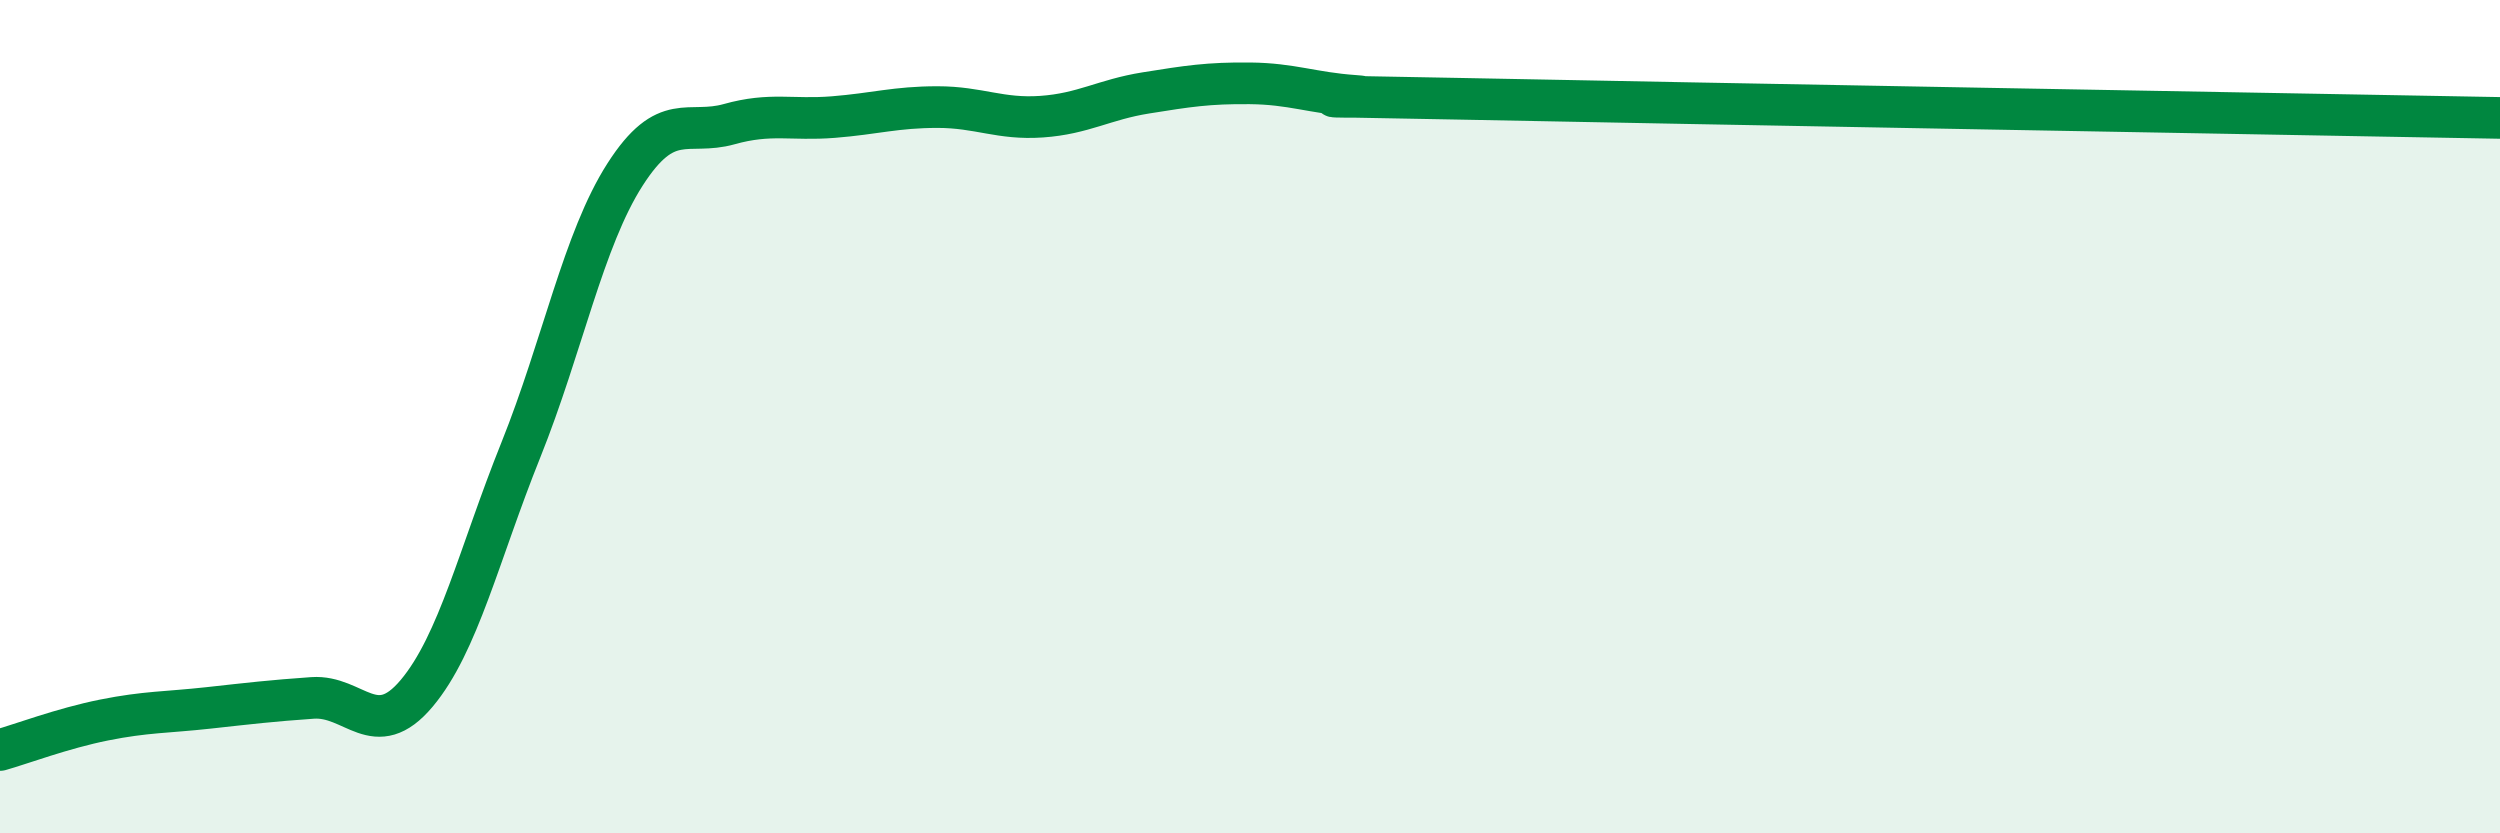
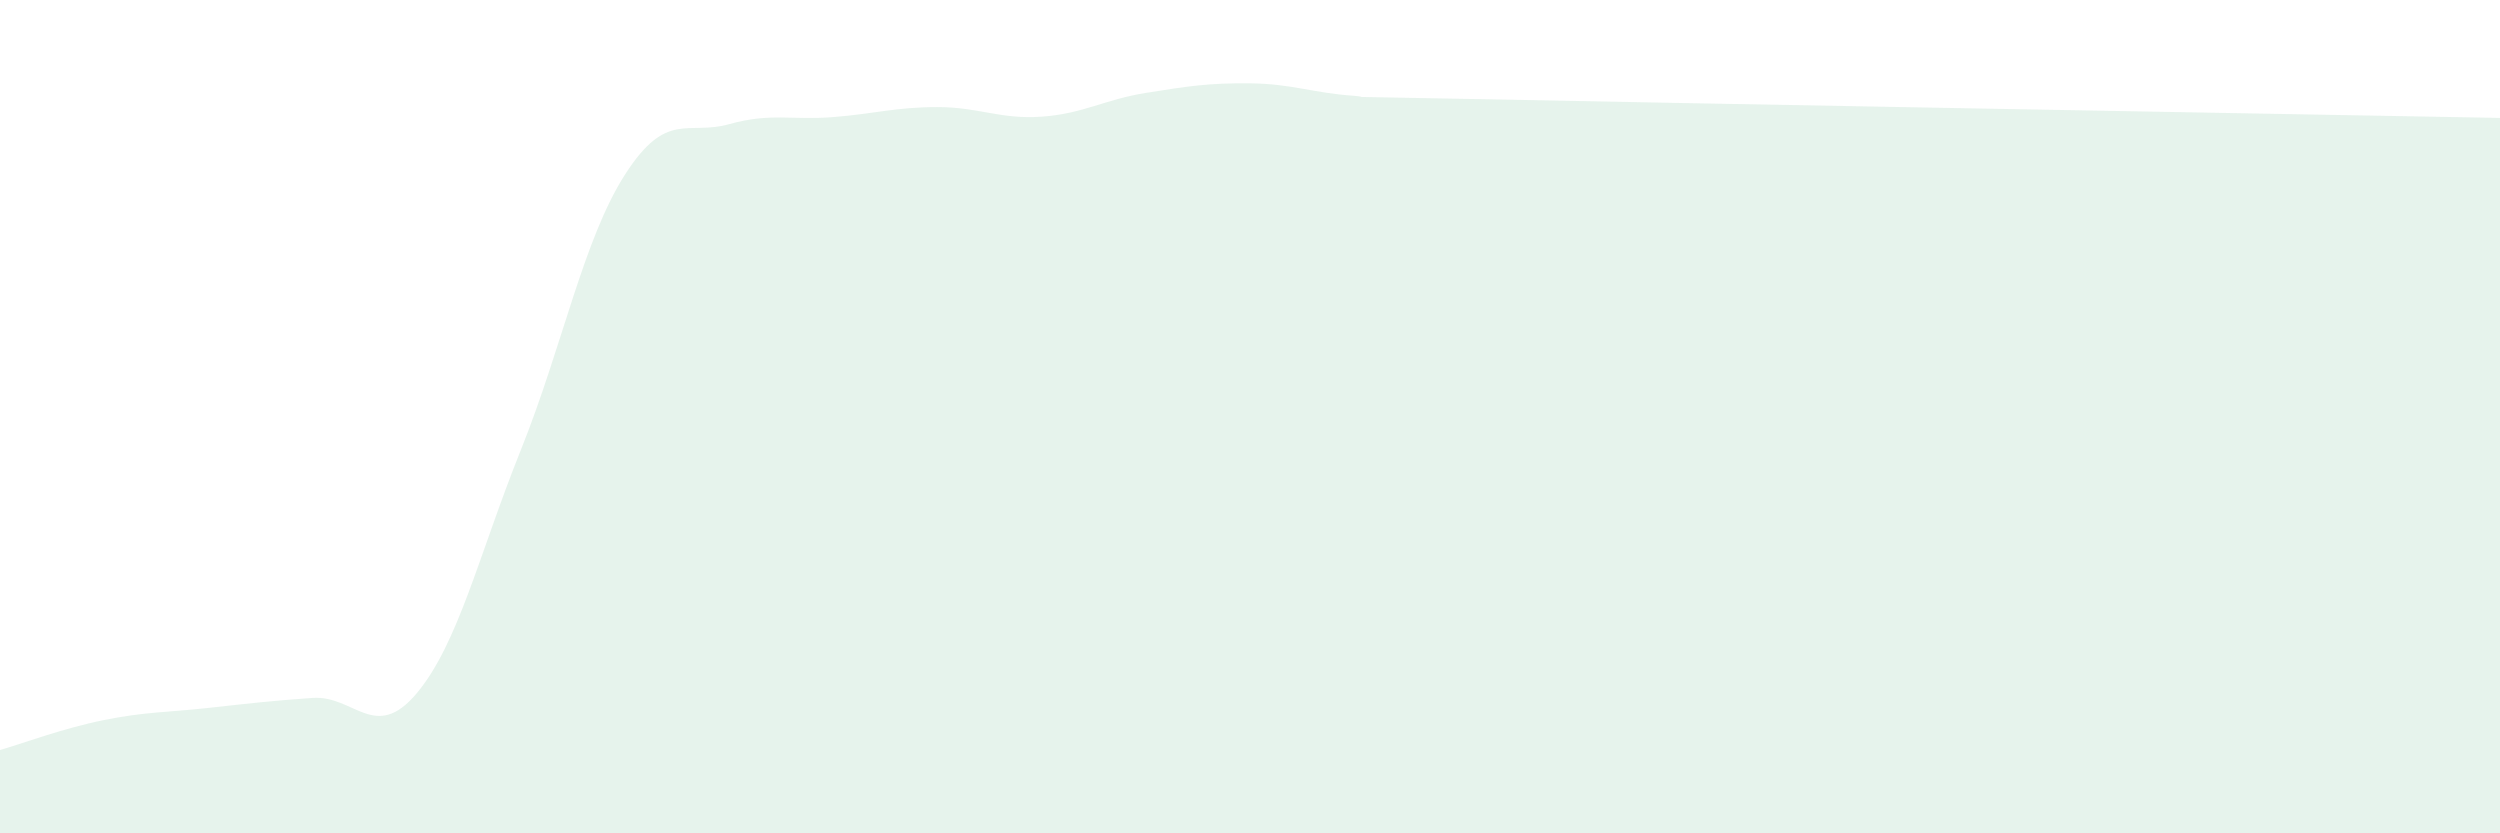
<svg xmlns="http://www.w3.org/2000/svg" width="60" height="20" viewBox="0 0 60 20">
  <path d="M 0,18 C 0.5,17.86 1.5,17.48 2.5,17.28 C 3.5,17.08 4,17.1 5,16.99 C 6,16.88 6.5,16.82 7.5,16.75 C 8.5,16.68 9,17.83 10,16.64 C 11,15.45 11.5,13.29 12.5,10.8 C 13.5,8.31 14,5.75 15,4.19 C 16,2.63 16.5,3.26 17.5,2.98 C 18.5,2.7 19,2.89 20,2.81 C 21,2.73 21.5,2.57 22.5,2.57 C 23.5,2.57 24,2.87 25,2.8 C 26,2.73 26.5,2.39 27.5,2.23 C 28.5,2.07 29,1.99 30,2 C 31,2.01 31.5,2.23 32.5,2.3 C 33.5,2.37 29.5,2.26 35,2.37 C 40.5,2.48 55,2.74 60,2.83L60 20L0 20Z" fill="#008740" opacity="0.1" stroke-linecap="round" stroke-linejoin="round" />
-   <path d="M 0,18 C 0.5,17.86 1.5,17.48 2.5,17.28 C 3.5,17.08 4,17.1 5,16.99 C 6,16.88 6.5,16.82 7.5,16.75 C 8.5,16.68 9,17.83 10,16.64 C 11,15.45 11.5,13.29 12.5,10.8 C 13.5,8.31 14,5.75 15,4.19 C 16,2.63 16.5,3.26 17.5,2.98 C 18.5,2.7 19,2.89 20,2.81 C 21,2.73 21.5,2.57 22.5,2.57 C 23.5,2.57 24,2.87 25,2.8 C 26,2.73 26.5,2.39 27.5,2.23 C 28.5,2.07 29,1.99 30,2 C 31,2.01 31.5,2.23 32.5,2.3 C 33.5,2.37 29.5,2.26 35,2.37 C 40.5,2.48 55,2.74 60,2.83" stroke="#008740" stroke-width="1" fill="none" stroke-linecap="round" stroke-linejoin="round" />
</svg>